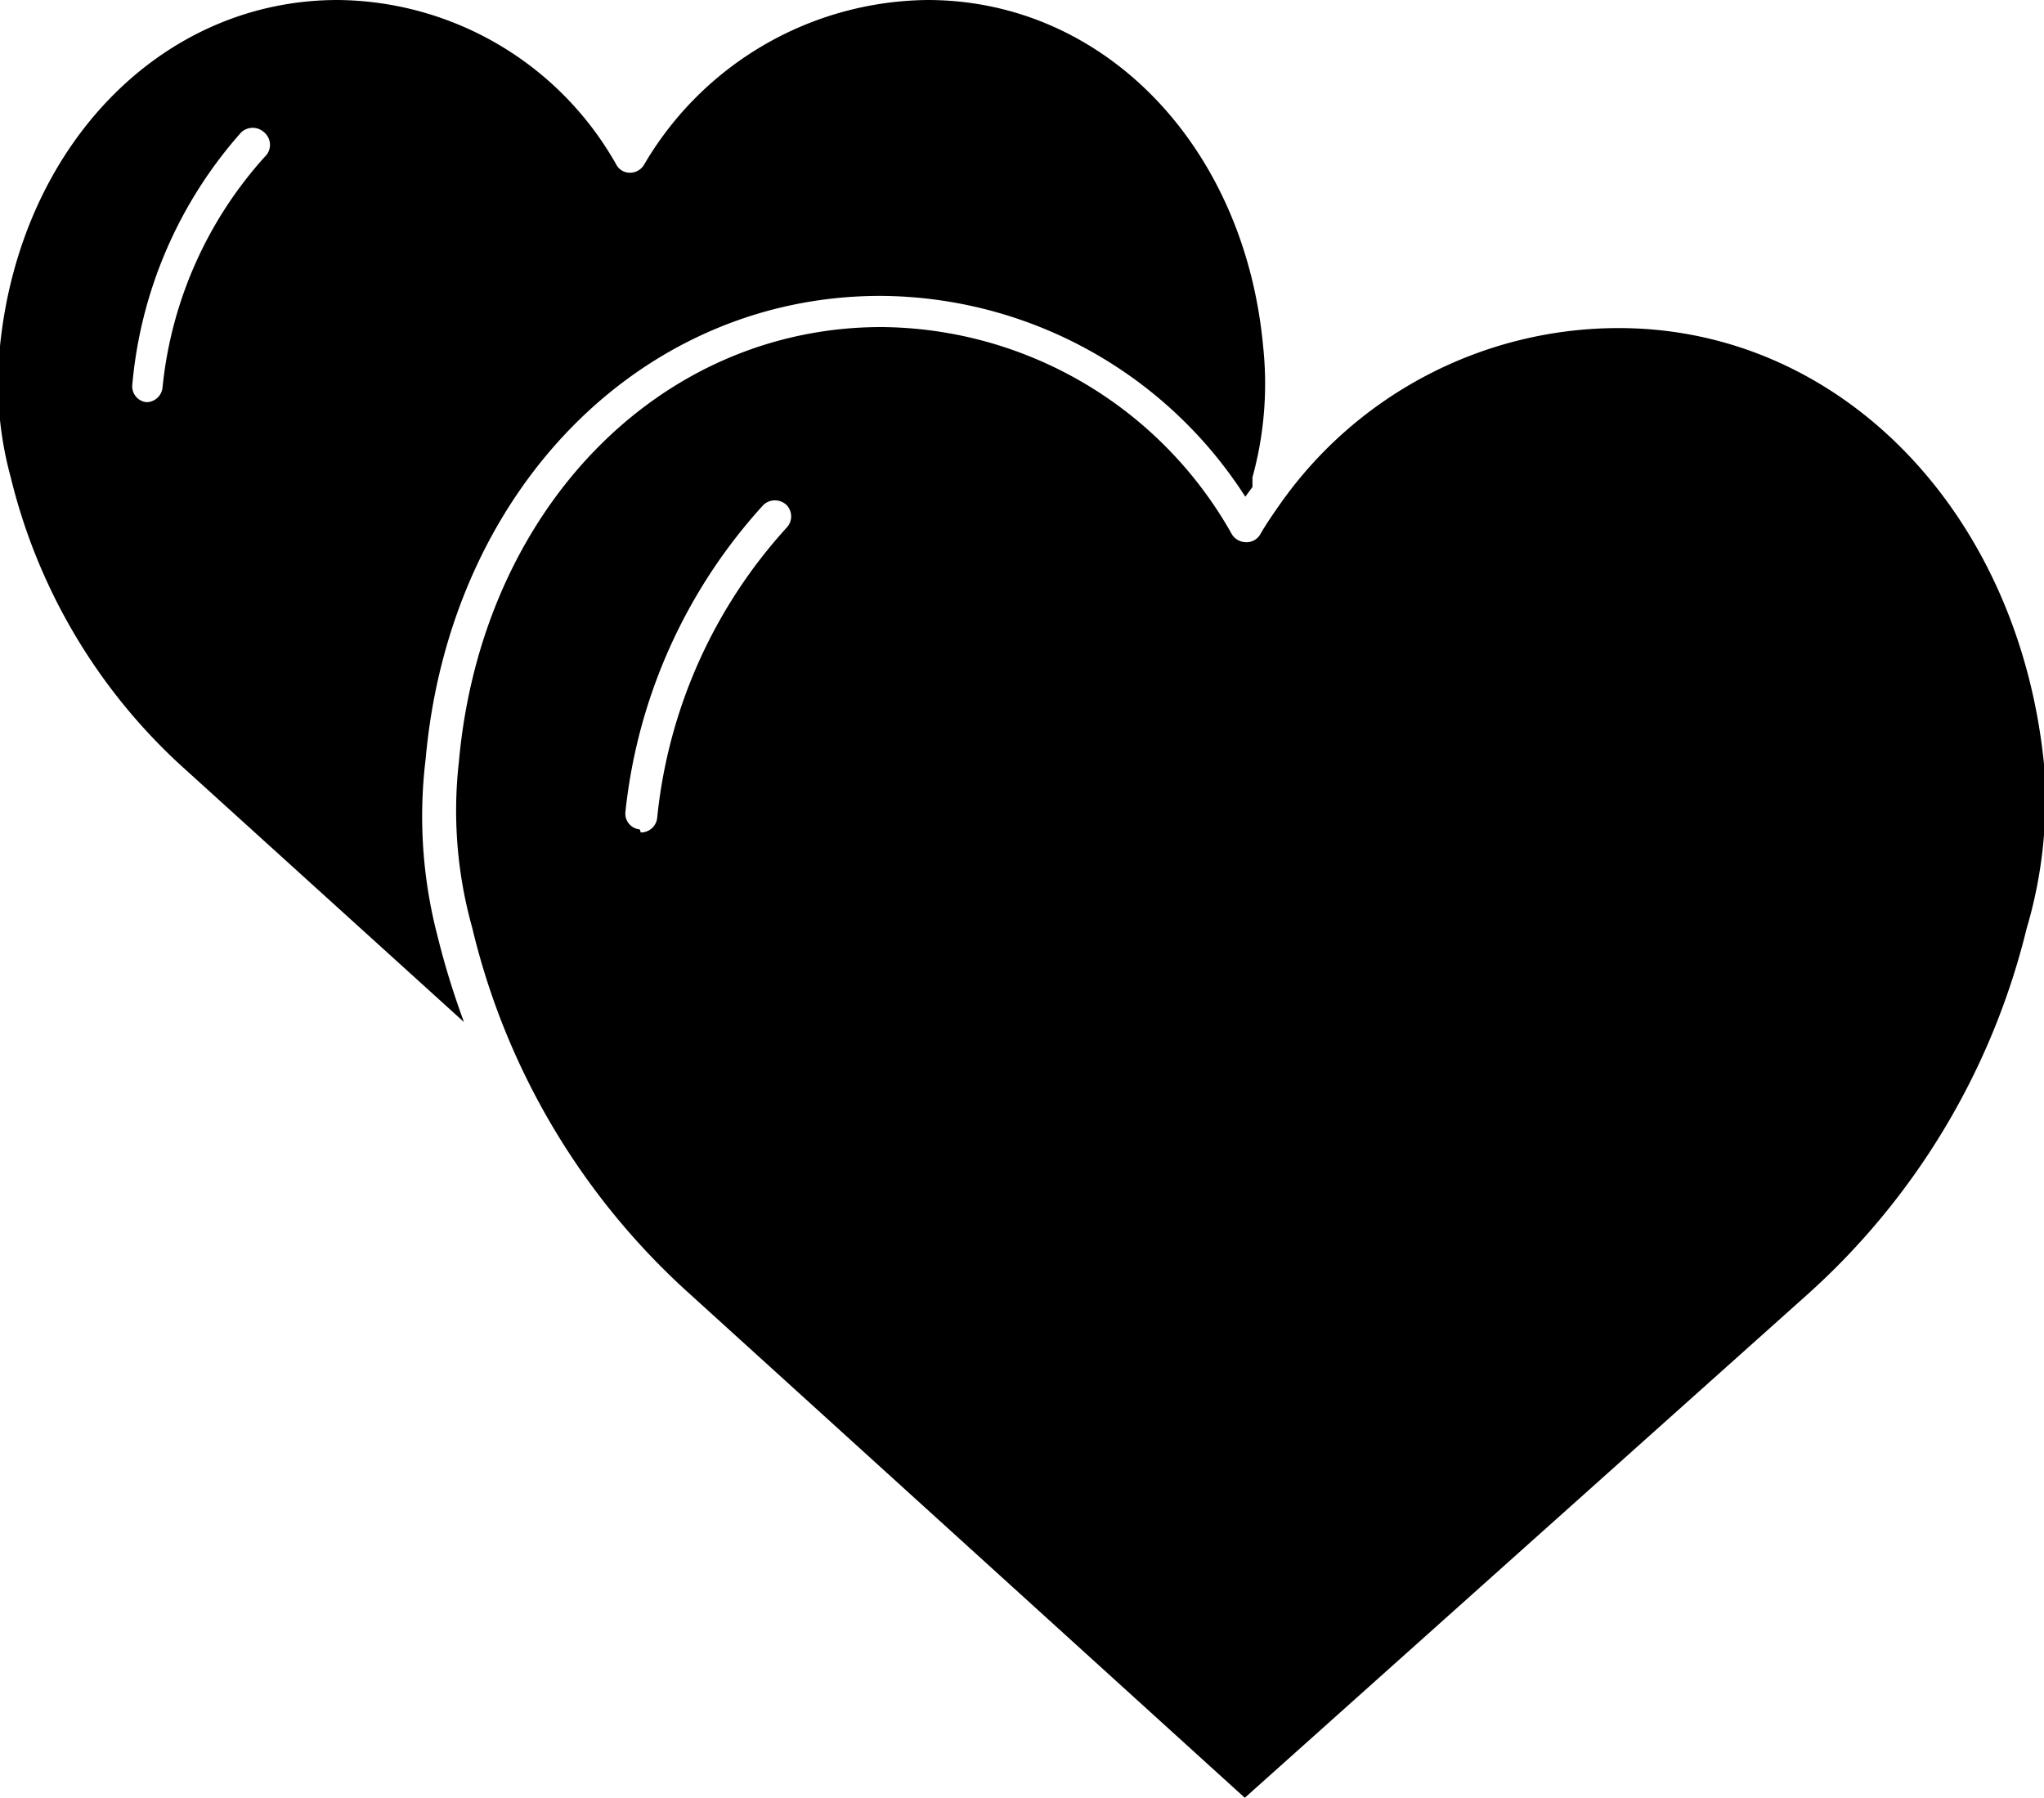
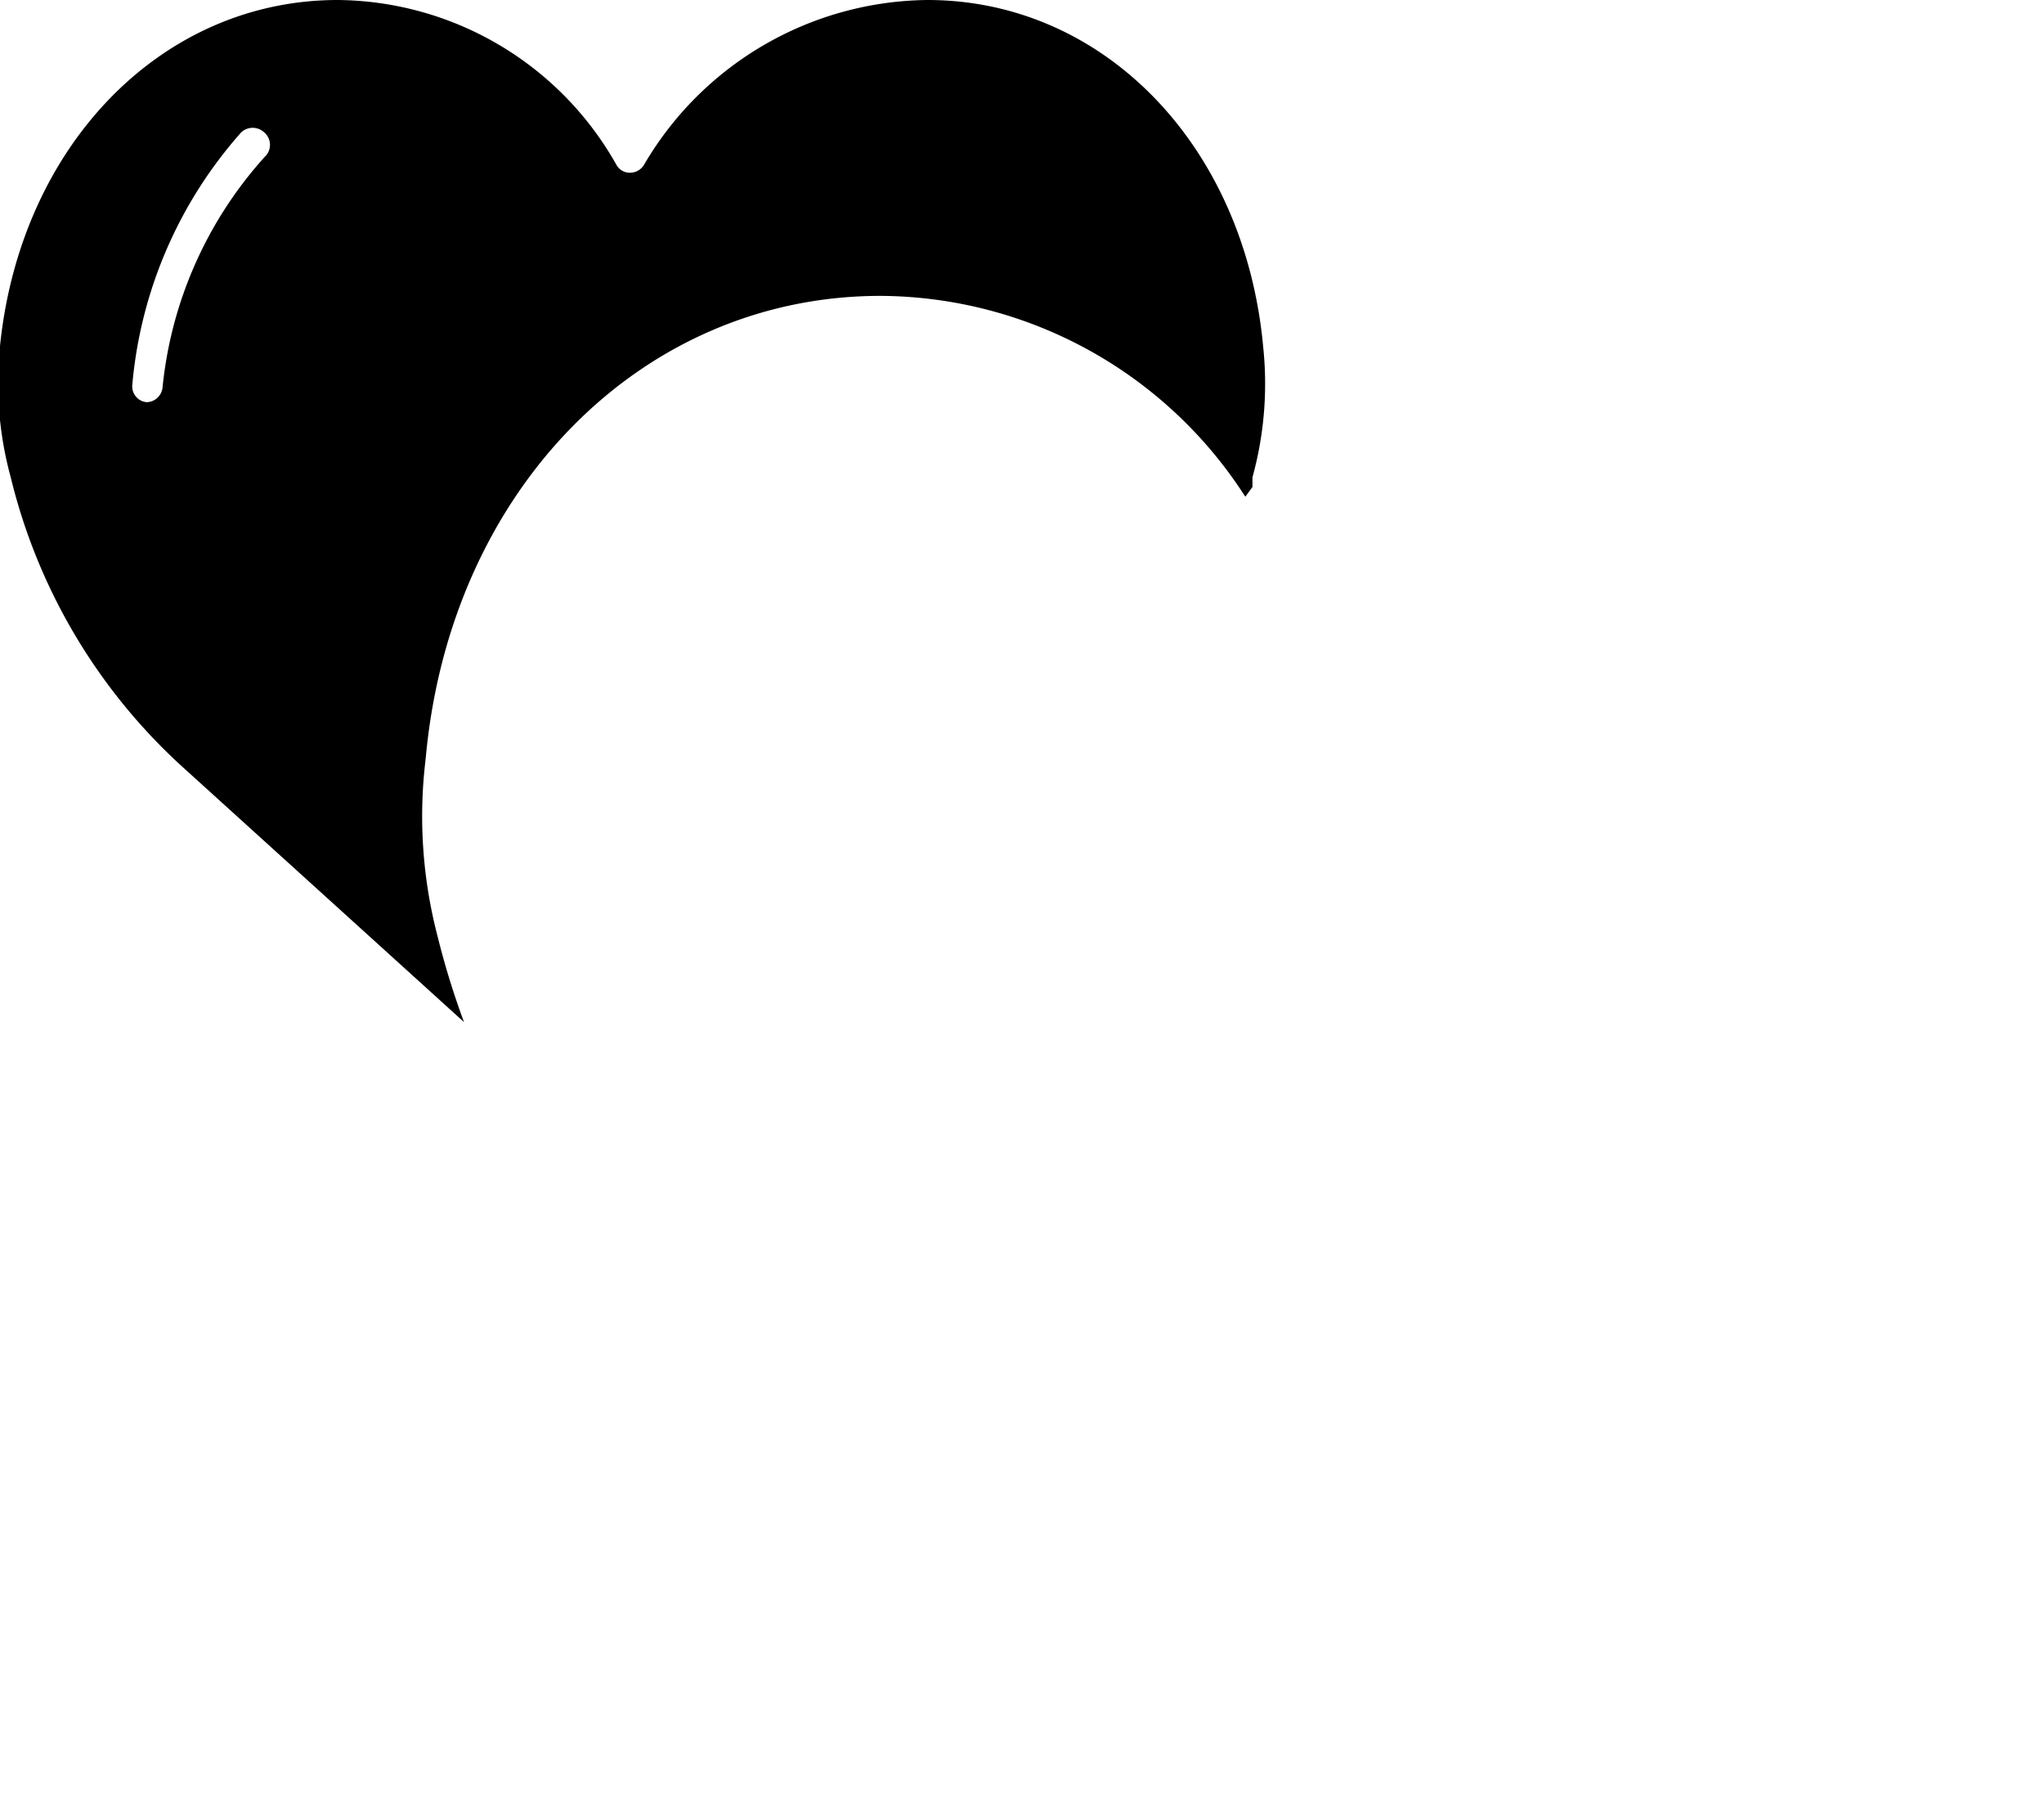
<svg xmlns="http://www.w3.org/2000/svg" viewBox="0 0 40 35.18">
  <defs>
    <style>.cls-1{fill:none;}.cls-2{clip-path:url(#clip-path);}</style>
    <clipPath id="clip-path" transform="translate(0 -2.41)">
      <rect class="cls-1" width="40" height="40" />
    </clipPath>
  </defs>
  <title>dating-app-development</title>
  <g id="Layer_2" data-name="Layer 2">
    <g id="Layer_6" data-name="Layer 6">
      <g class="cls-2">
        <path d="M8.33,17.26C8.8,12,12.55,8.2,17.23,8.2a8.53,8.53,0,0,1,7.14,3.93l.14-.19c0-.06,0-.12,0-.19a6.88,6.88,0,0,0,.21-2.55c-.36-3.94-3.12-6.79-6.57-6.79A6.5,6.5,0,0,0,12.6,5.64a.32.32,0,0,1-.27.15.3.3,0,0,1-.27-.16A6.32,6.32,0,0,0,6.61,2.41C3.16,2.41.4,5.26,0,9.18a7,7,0,0,0,.21,2.57,11.25,11.25,0,0,0,3.42,5.72l5.45,4.94a15.76,15.76,0,0,1-.52-1.69A9.28,9.28,0,0,1,8.33,17.26ZM5.18,5.48a7.91,7.91,0,0,0-2,4.52.32.32,0,0,1-.31.28h0a.31.31,0,0,1-.28-.35A8.57,8.57,0,0,1,4.72,5a.33.33,0,0,1,.45,0A.32.32,0,0,1,5.18,5.48Z" transform="translate(0 -2.41)" />
-         <path d="M13.52,27.75l10.84,9.84,11-9.84a14.11,14.11,0,0,0,4.3-7.17A8.87,8.87,0,0,0,40,17.36C39.5,12.41,36,8.83,31.68,8.83a8.1,8.1,0,0,0-6.62,3.43l0,0c-.14.2-.28.4-.4.61a.31.31,0,0,1-.28.15h0a.33.33,0,0,1-.27-.15,7.93,7.93,0,0,0-6.86-4.06c-4.35,0-7.83,3.58-8.27,8.51a8.48,8.48,0,0,0,.26,3.24A14,14,0,0,0,13.52,27.75Zm-1-9.11a.31.31,0,0,1-.28-.35,10.54,10.54,0,0,1,2.7-6,.33.33,0,0,1,.45,0,.32.32,0,0,1,0,.45,9.91,9.91,0,0,0-2.53,5.68.32.32,0,0,1-.32.28Z" transform="translate(0 -2.41)" />
      </g>
    </g>
  </g>
</svg>